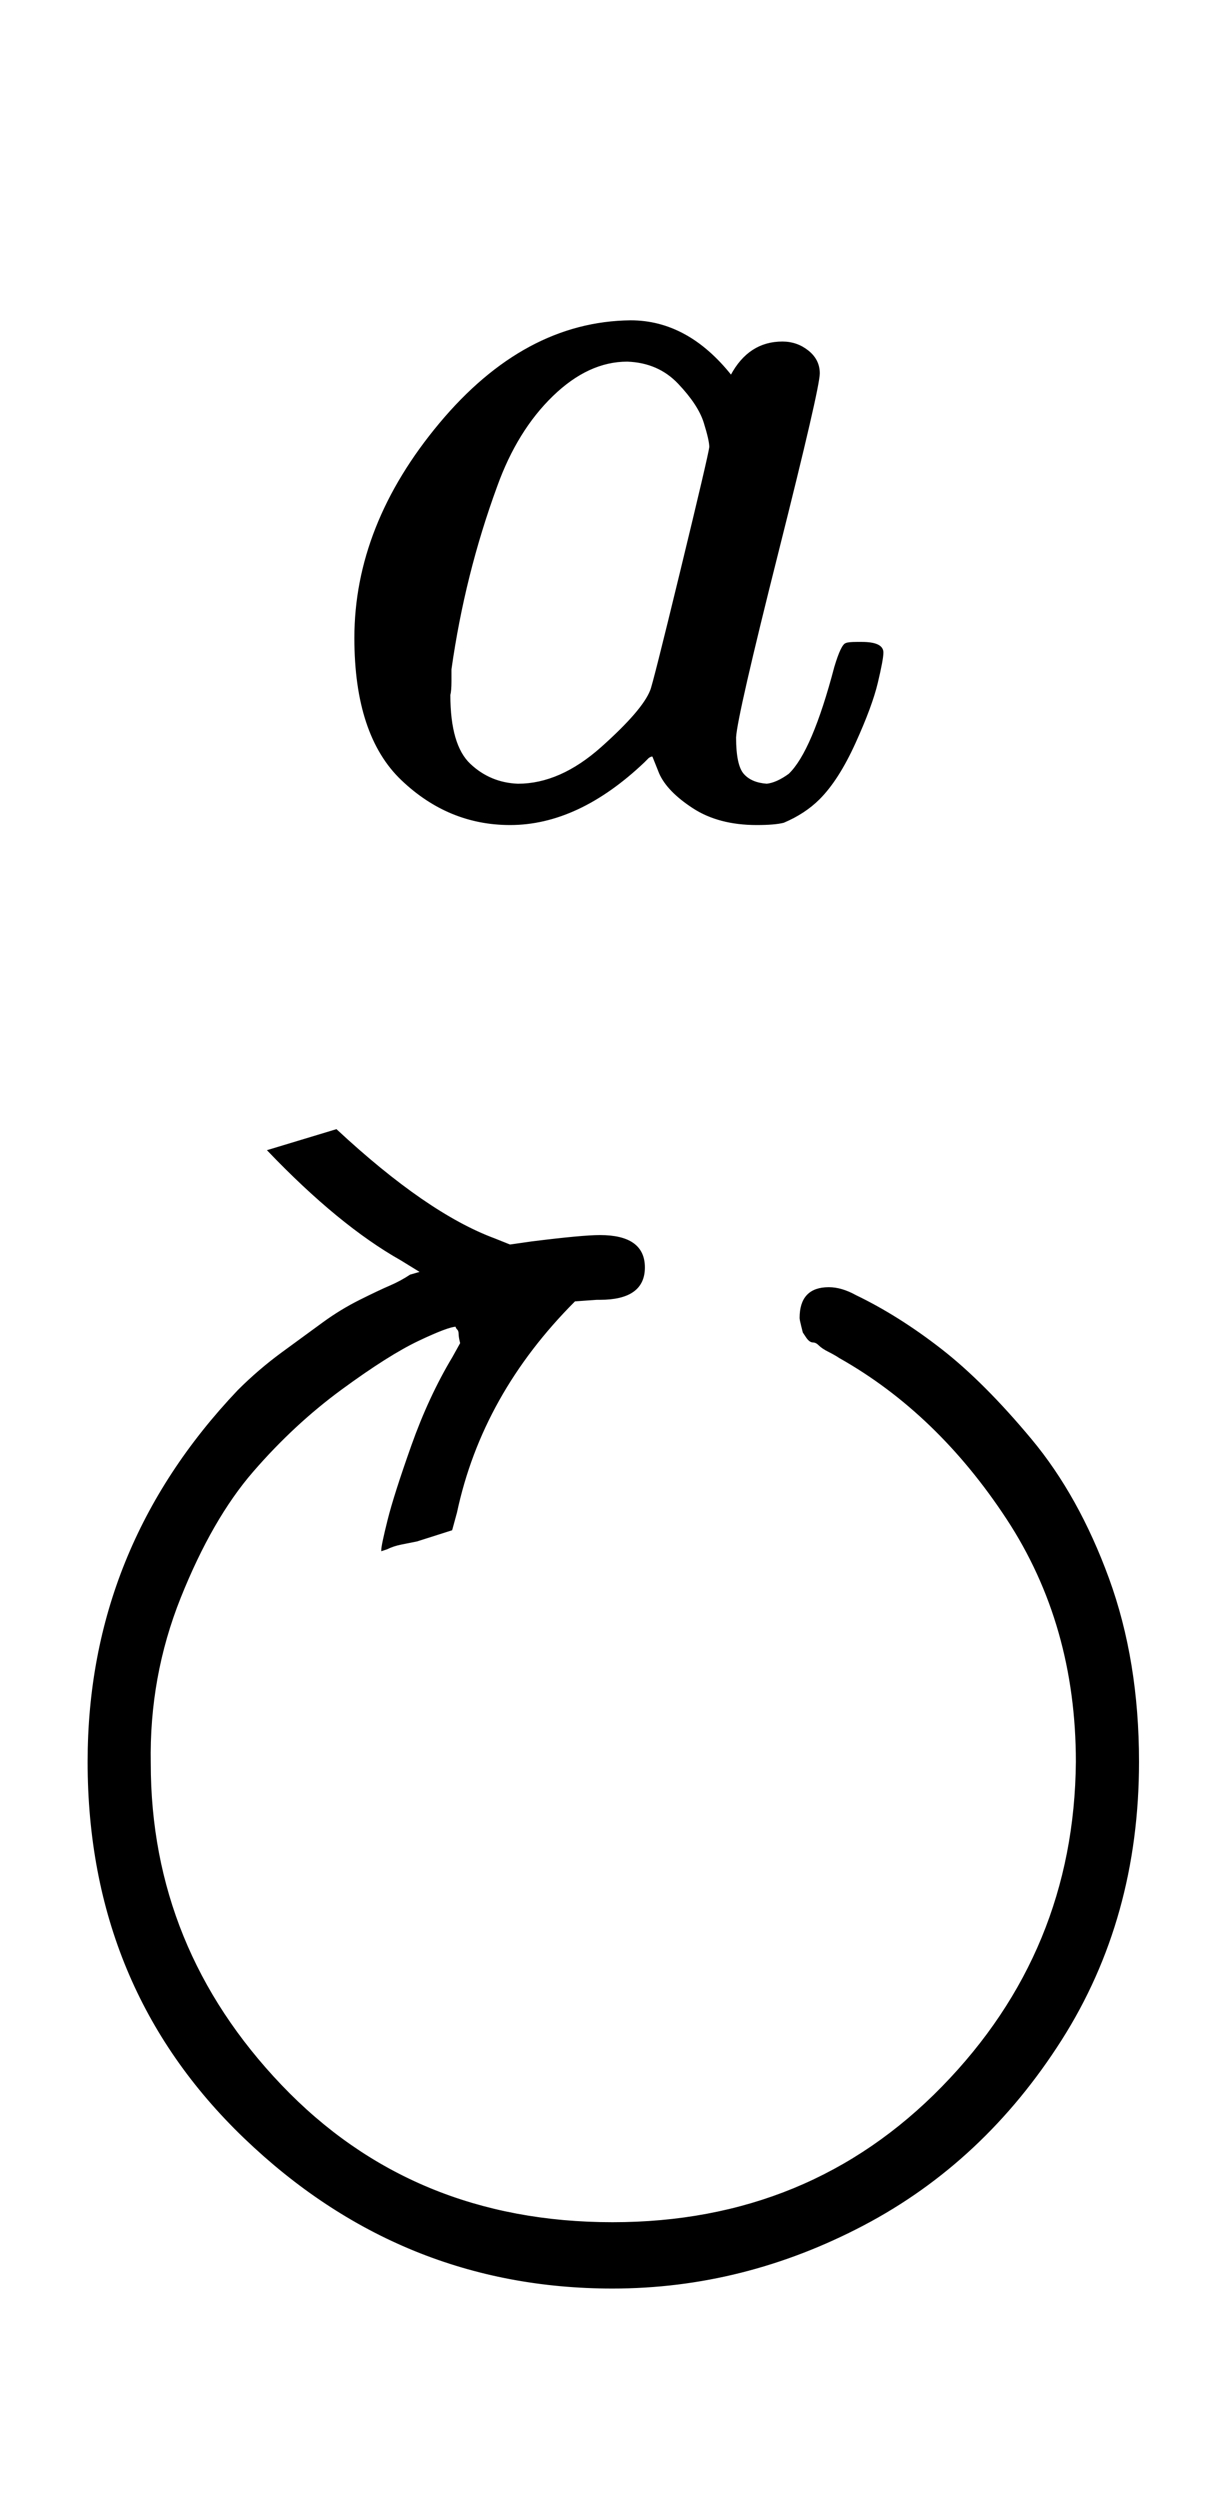
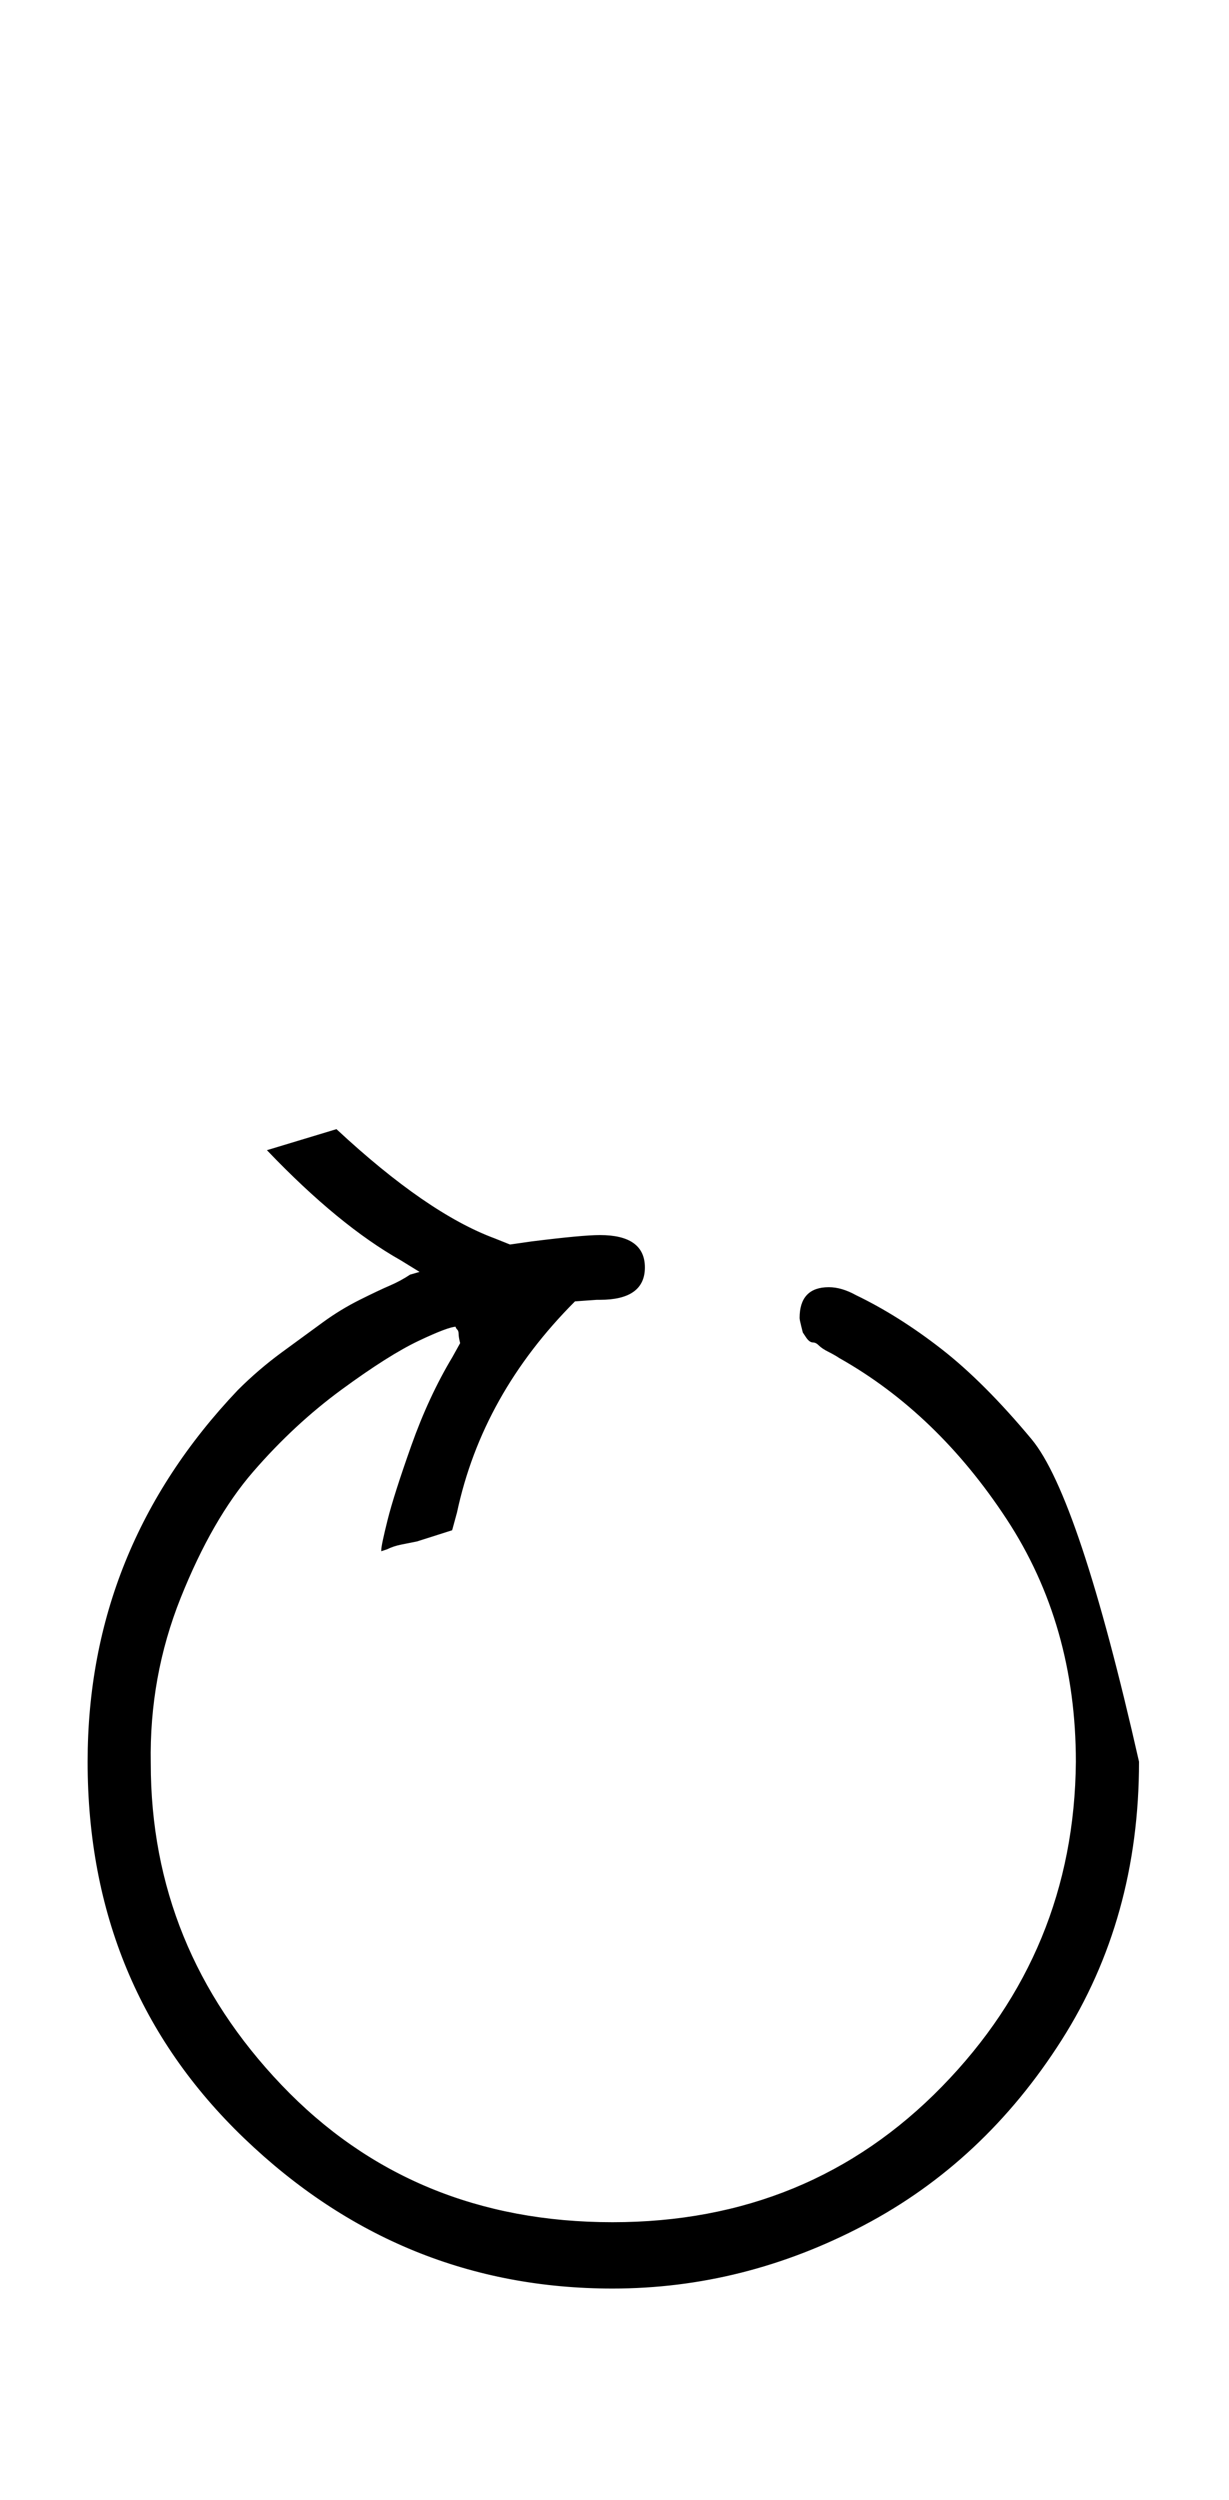
<svg xmlns="http://www.w3.org/2000/svg" xmlns:xlink="http://www.w3.org/1999/xlink" width="1.808ex" height="3.676ex" style="vertical-align: -0.505ex;" viewBox="0 -1365.4 778.5 1582.7" role="img" focusable="false" aria-labelledby="MathJax-SVG-1-Title">
  <title id="MathJax-SVG-1-Title">{\displaystyle {\stackrel {a}{\circlearrowright }}}</title>
  <defs aria-hidden="true">
-     <path stroke-width="1" id="E1-MJAMS-21BB" d="M170 637L213 650Q270 597 313 581L323 577L337 579Q369 583 380 583Q408 583 408 563T380 543H378L364 542Q305 483 289 408L286 397L264 390Q259 389 254 388T245 385L242 384Q242 387 246 403T261 450T287 506L292 515Q291 519 291 521T290 524T289 526Q284 526 265 517T216 486T160 434T114 354T95 249Q95 132 178 45T388 -42Q513 -42 597 44T682 250Q682 337 638 404T532 506Q529 508 525 510T519 514T515 516T511 519T509 522T508 526T507 531Q507 550 525 550Q533 550 542 545Q569 532 596 511T653 454T702 366T721 250Q721 151 672 74T547 -43T388 -83Q254 -83 155 12T56 250Q56 385 151 485Q164 498 179 509T205 528T228 542T247 551T260 558L267 560L254 568Q215 590 170 637Z" />
-     <path stroke-width="1" id="E1-MJMATHI-61" d="M33 157Q33 258 109 349T280 441Q331 441 370 392Q386 422 416 422Q429 422 439 414T449 394Q449 381 412 234T374 68Q374 43 381 35T402 26Q411 27 422 35Q443 55 463 131Q469 151 473 152Q475 153 483 153H487Q506 153 506 144Q506 138 501 117T481 63T449 13Q436 0 417 -8Q409 -10 393 -10Q359 -10 336 5T306 36L300 51Q299 52 296 50Q294 48 292 46Q233 -10 172 -10Q117 -10 75 30T33 157ZM351 328Q351 334 346 350T323 385T277 405Q242 405 210 374T160 293Q131 214 119 129Q119 126 119 118T118 106Q118 61 136 44T179 26Q217 26 254 59T298 110Q300 114 325 217T351 328Z" />
+     <path stroke-width="1" id="E1-MJAMS-21BB" d="M170 637L213 650Q270 597 313 581L323 577L337 579Q369 583 380 583Q408 583 408 563T380 543H378L364 542Q305 483 289 408L286 397L264 390Q259 389 254 388T245 385L242 384Q242 387 246 403T261 450T287 506L292 515Q291 519 291 521T290 524T289 526Q284 526 265 517T216 486T160 434T114 354T95 249Q95 132 178 45T388 -42Q513 -42 597 44T682 250Q682 337 638 404T532 506Q529 508 525 510T519 514T515 516T511 519T509 522T508 526T507 531Q507 550 525 550Q533 550 542 545Q569 532 596 511T653 454T721 250Q721 151 672 74T547 -43T388 -83Q254 -83 155 12T56 250Q56 385 151 485Q164 498 179 509T205 528T228 542T247 551T260 558L267 560L254 568Q215 590 170 637Z" />
  </defs>
  <g stroke="currentColor" fill="currentColor" stroke-width="0" transform="matrix(1 0 0 -1 0 0)" aria-hidden="true">
    <use xlink:href="#E1-MJAMS-21BB" x="0" y="0" />
    <use transform="scale(0.707)" xlink:href="#E1-MJMATHI-61" x="285" y="1203" />
  </g>
</svg>